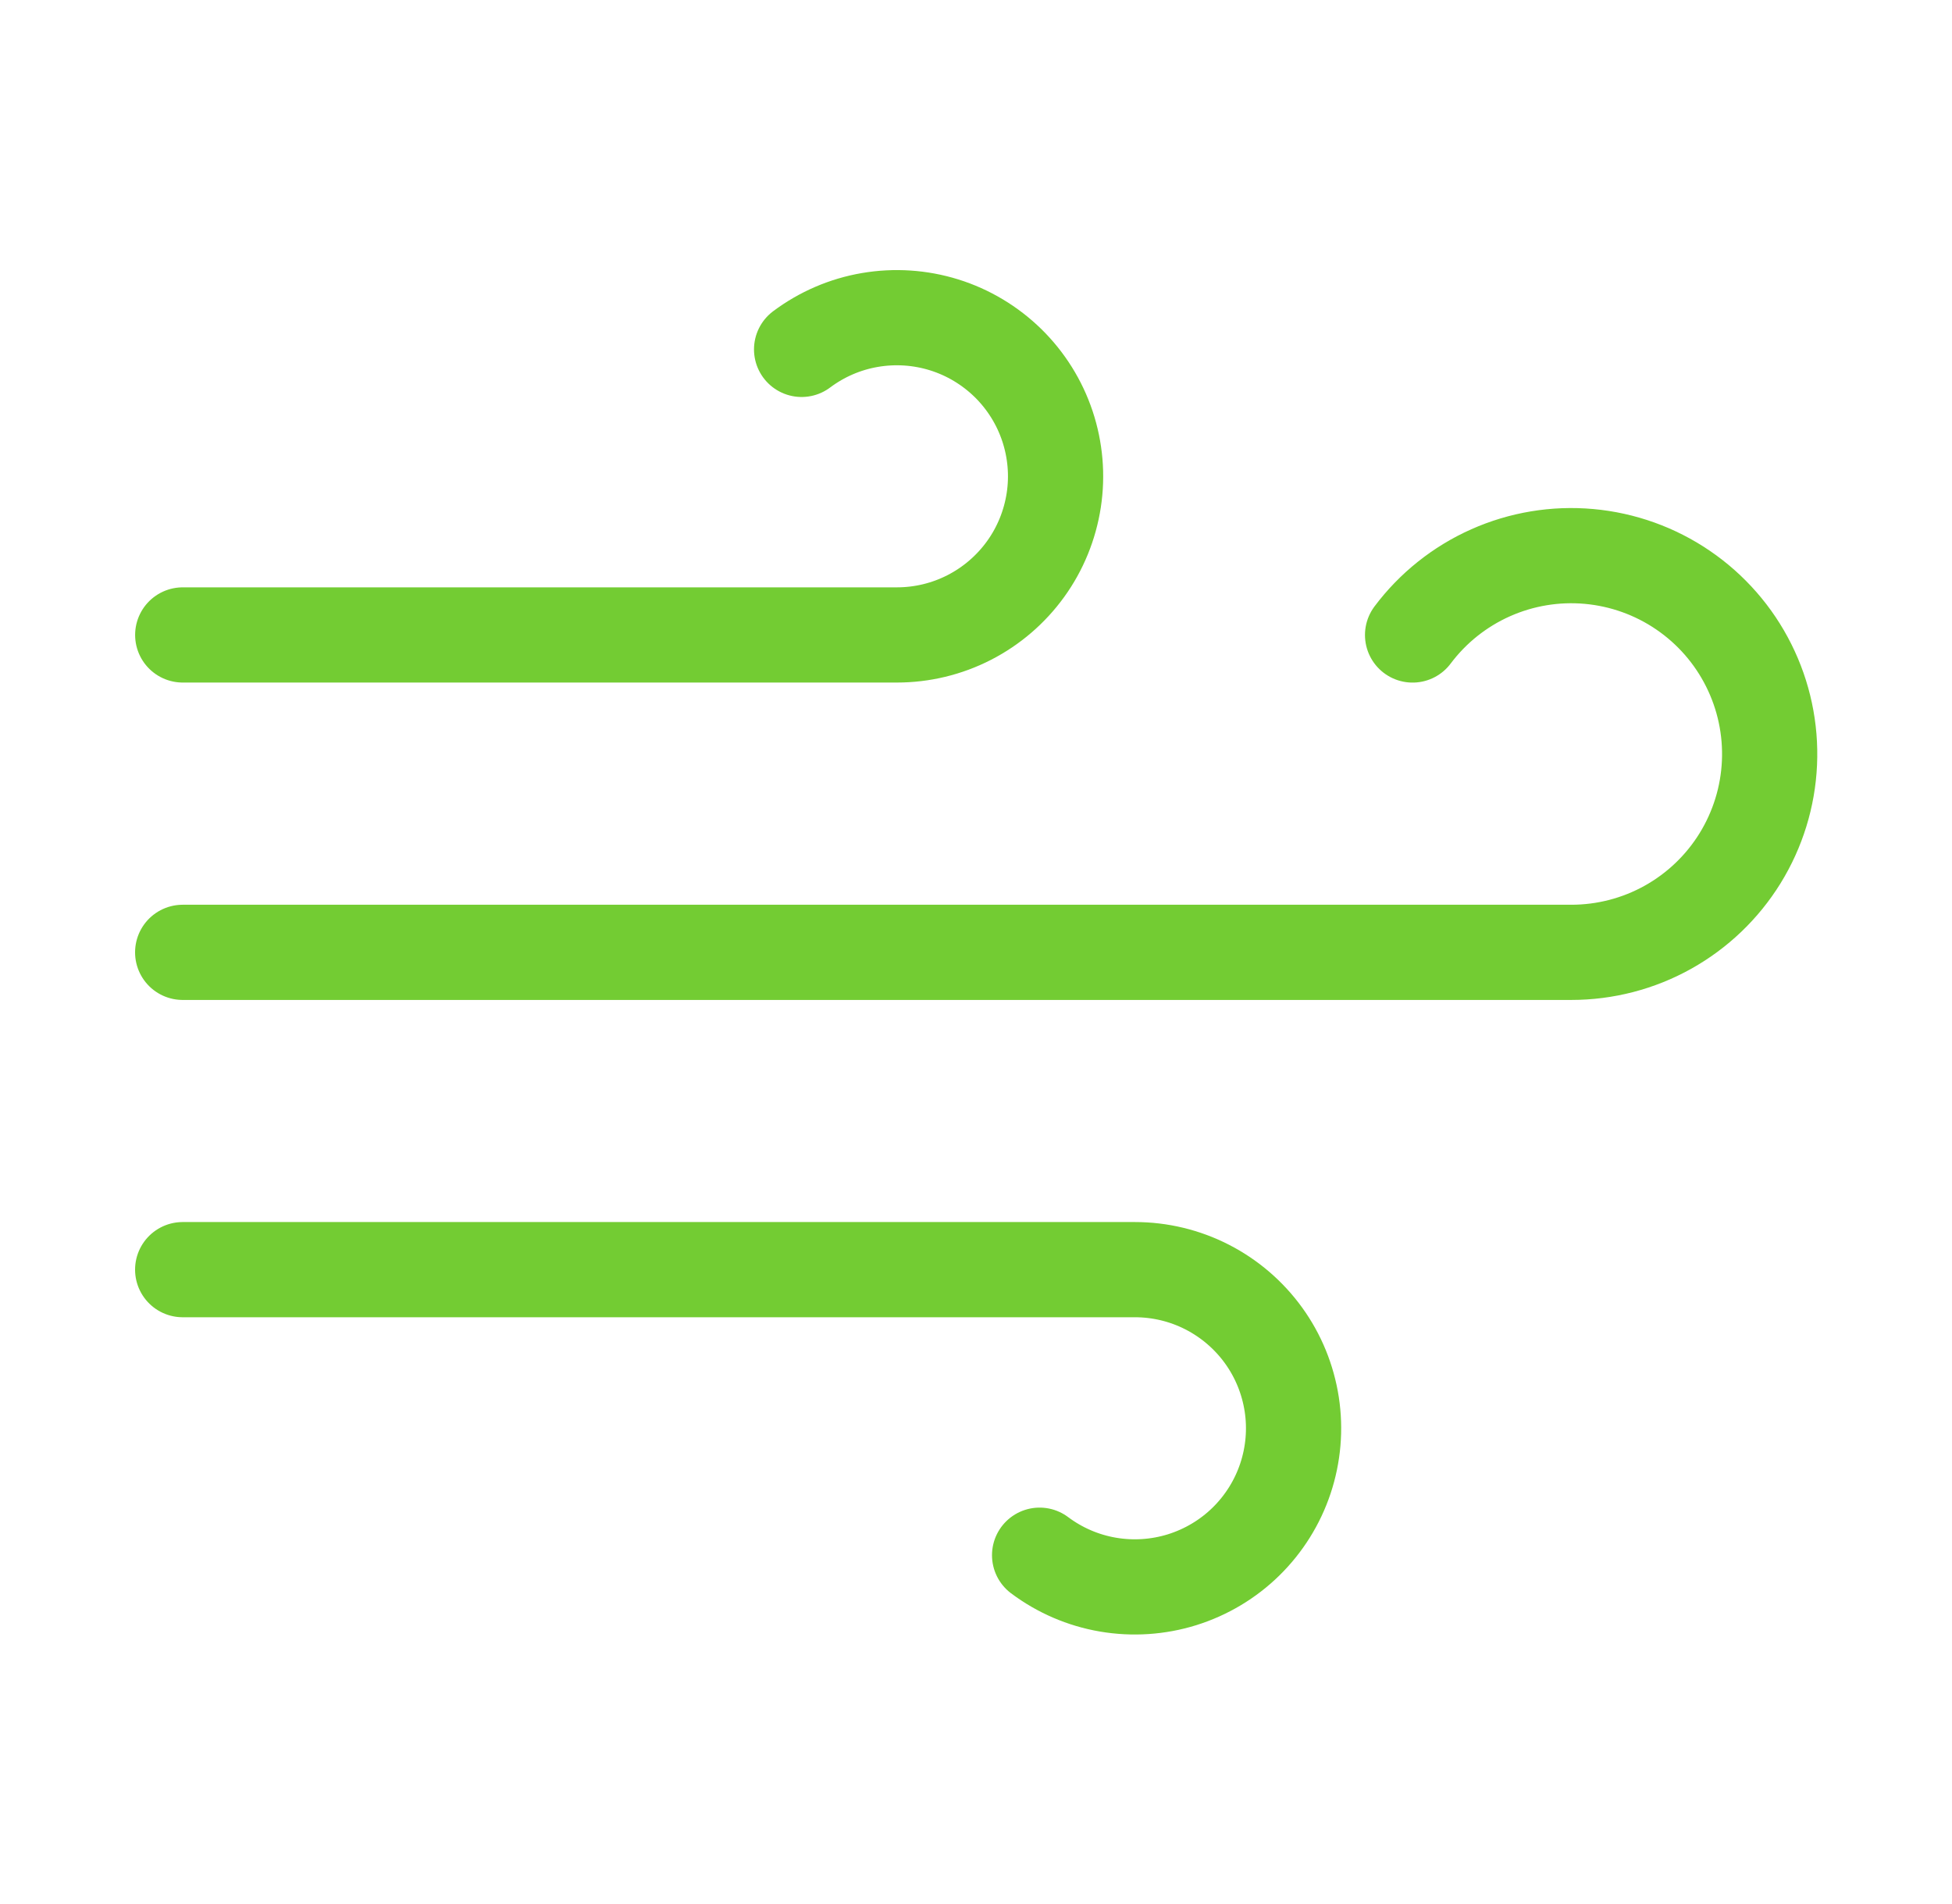
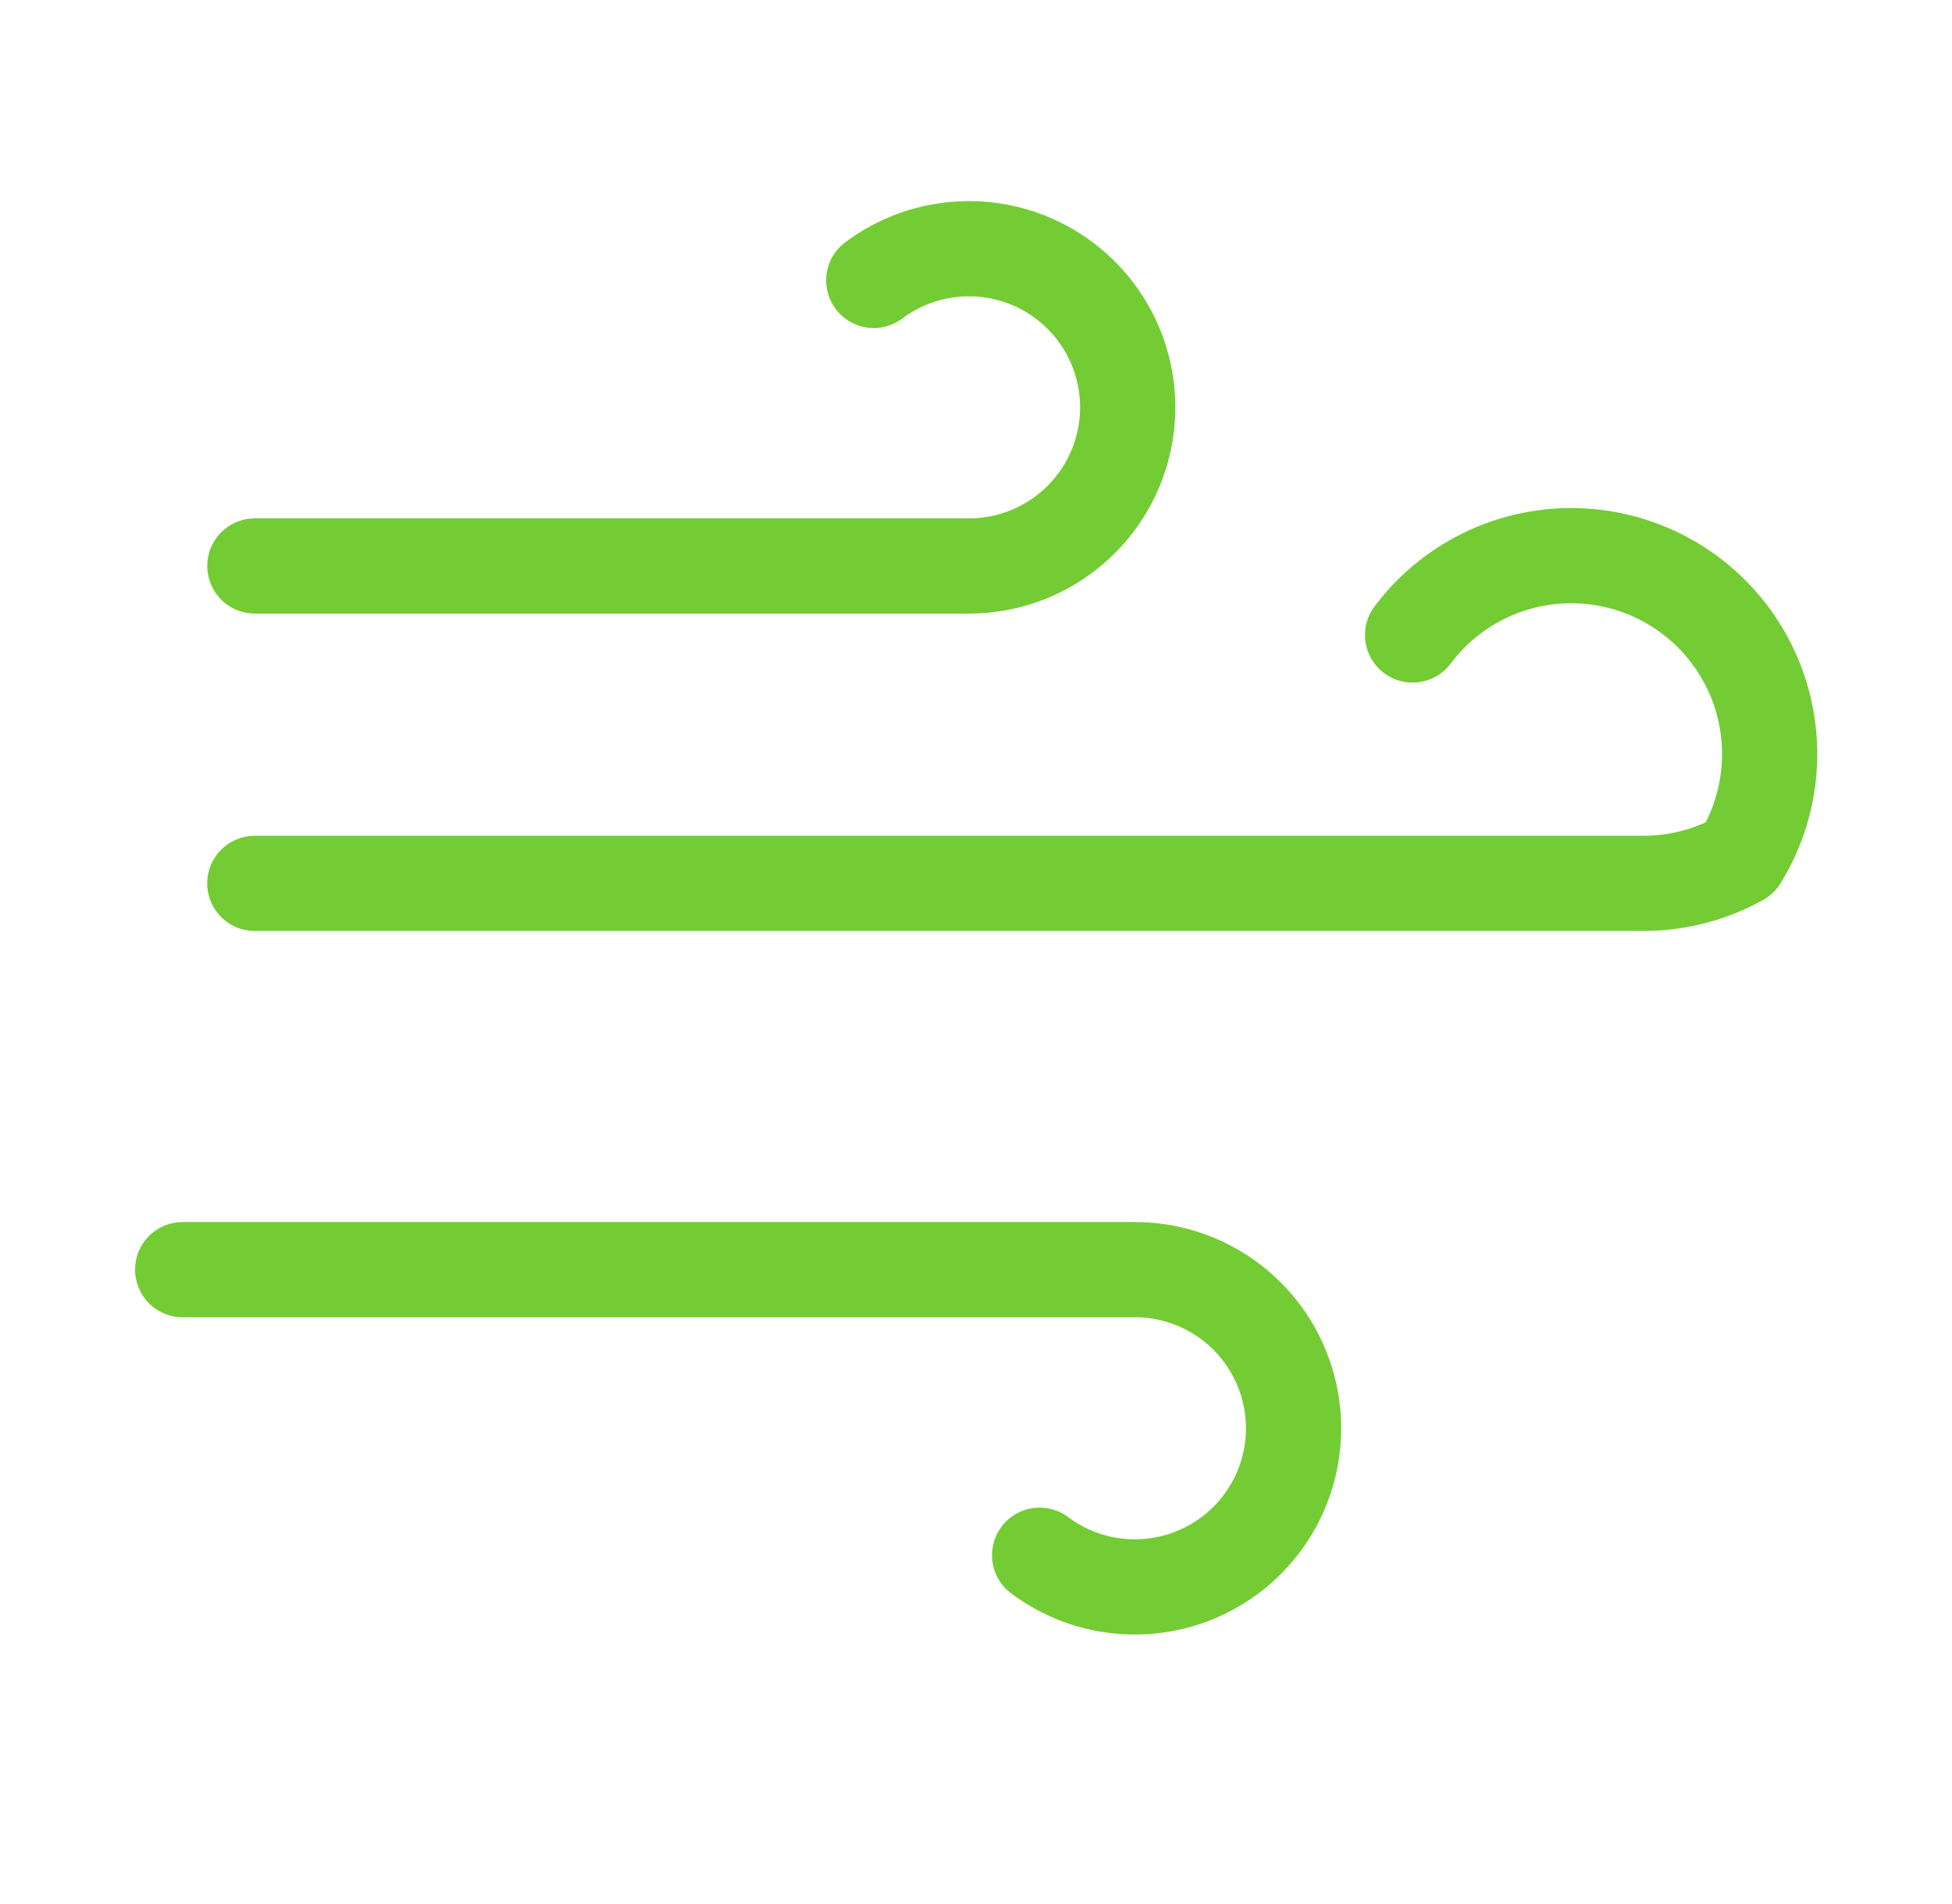
<svg xmlns="http://www.w3.org/2000/svg" fill="none" height="40" viewBox="0 0 41 40" width="41">
-   <path d="m21.836 32.672c.423.317.914.529 1.435.618.52.089 1.055.054 1.559-.103.504-.158.964-.432 1.341-.802s.661-.824.828-1.325.213-1.035.133-1.557c-.08-.522-.282-1.018-.591-1.446-.309-.428-.715-.777-1.185-1.018-.47-.241-.991-.366-1.519-.366h-20m25.833-13.333c.426-.568.99-1.018 1.639-1.307.649-.289 1.361-.407 2.068-.343s1.387.307 1.974.708c.587.4 1.062.944 1.379 1.579.318.635.468 1.341.436 2.051-.032.71-.245 1.399-.618 2.003s-.895 1.103-1.515 1.449c-.62.346-1.319.527-2.029.527h-29.167m13-12.667c.423-.317.914-.529 1.435-.618s1.055-.054 1.559.103c.504.157.964.433 1.341.802.377.37.661.824.828 1.325s.213 1.035.133 1.557c-.08.522-.282 1.018-.591 1.446-.309.428-.715.777-1.185 1.018-.47.241-.991.366-1.519.366h-15" stroke="#73cc33" stroke-linecap="round" stroke-linejoin="round" stroke-width="2" />
+   <path d="m21.836 32.672c.423.317.914.529 1.435.618.52.089 1.055.054 1.559-.103.504-.158.964-.432 1.341-.802s.661-.824.828-1.325.213-1.035.133-1.557c-.08-.522-.282-1.018-.591-1.446-.309-.428-.715-.777-1.185-1.018-.47-.241-.991-.366-1.519-.366h-20m25.833-13.333c.426-.568.99-1.018 1.639-1.307.649-.289 1.361-.407 2.068-.343s1.387.307 1.974.708c.587.4 1.062.944 1.379 1.579.318.635.468 1.341.436 2.051-.032.71-.245 1.399-.618 2.003c-.62.346-1.319.527-2.029.527h-29.167m13-12.667c.423-.317.914-.529 1.435-.618s1.055-.054 1.559.103c.504.157.964.433 1.341.802.377.37.661.824.828 1.325s.213 1.035.133 1.557c-.08.522-.282 1.018-.591 1.446-.309.428-.715.777-1.185 1.018-.47.241-.991.366-1.519.366h-15" stroke="#73cc33" stroke-linecap="round" stroke-linejoin="round" stroke-width="2" />
</svg>